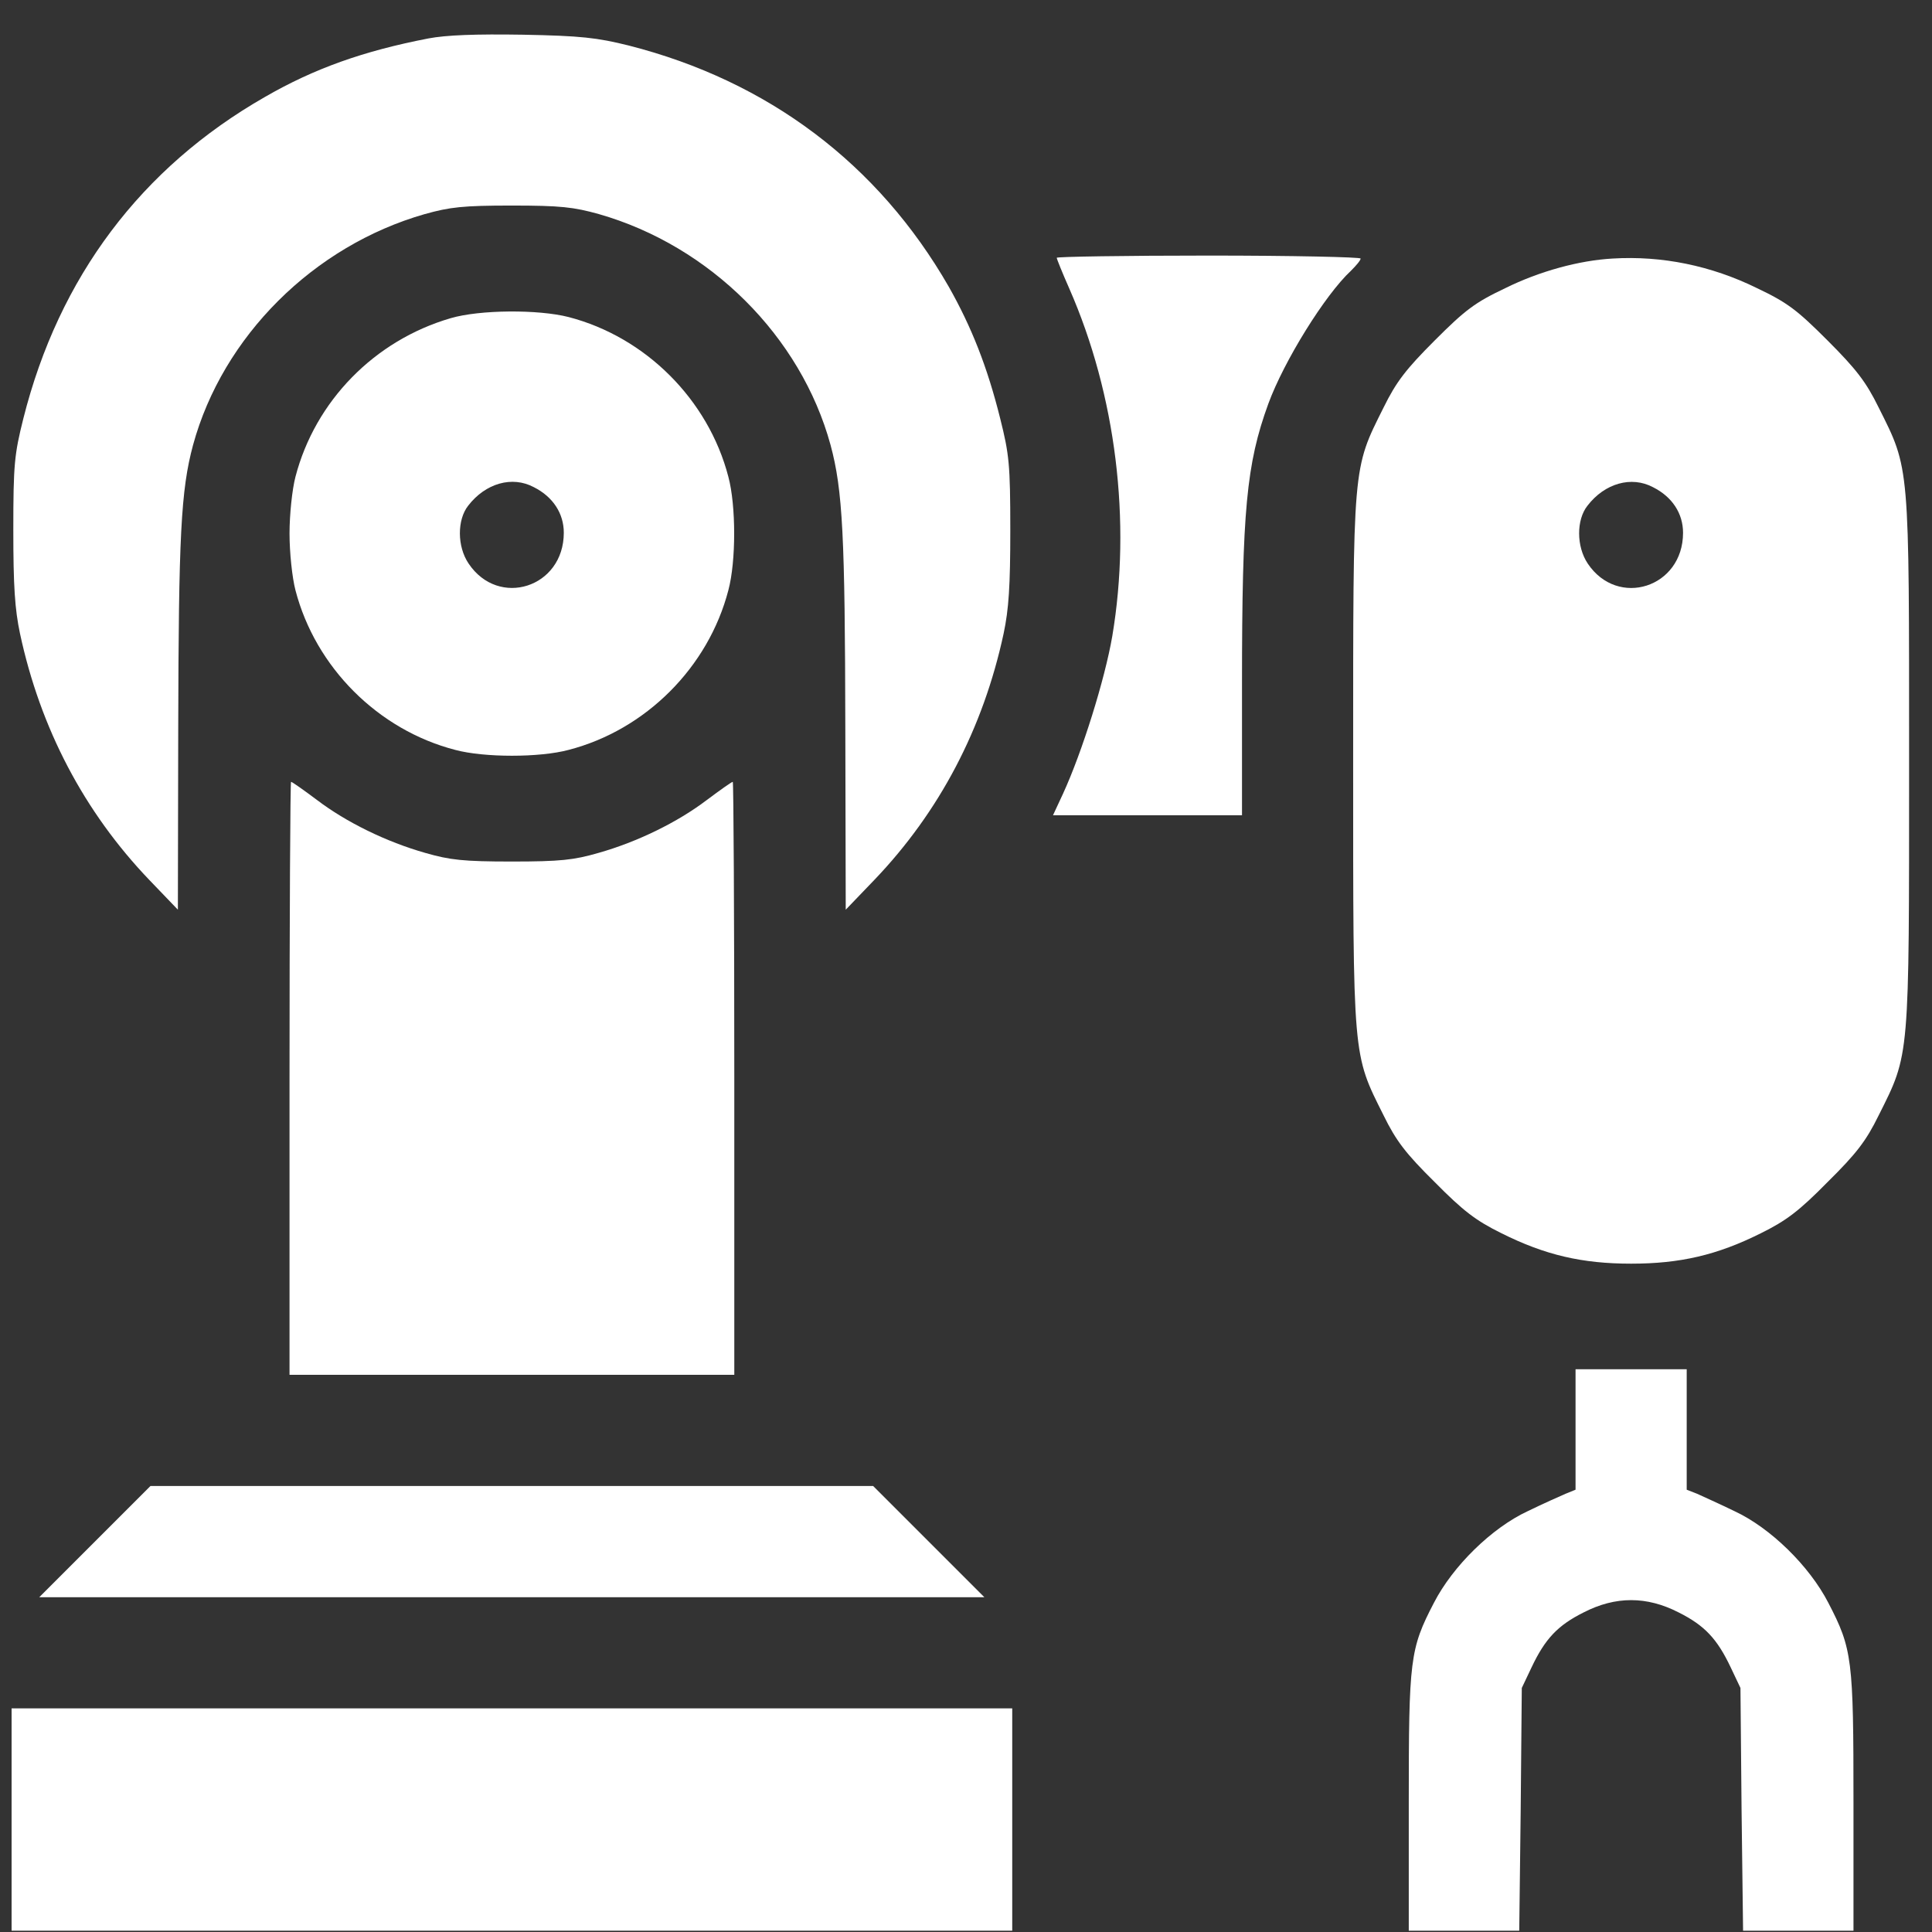
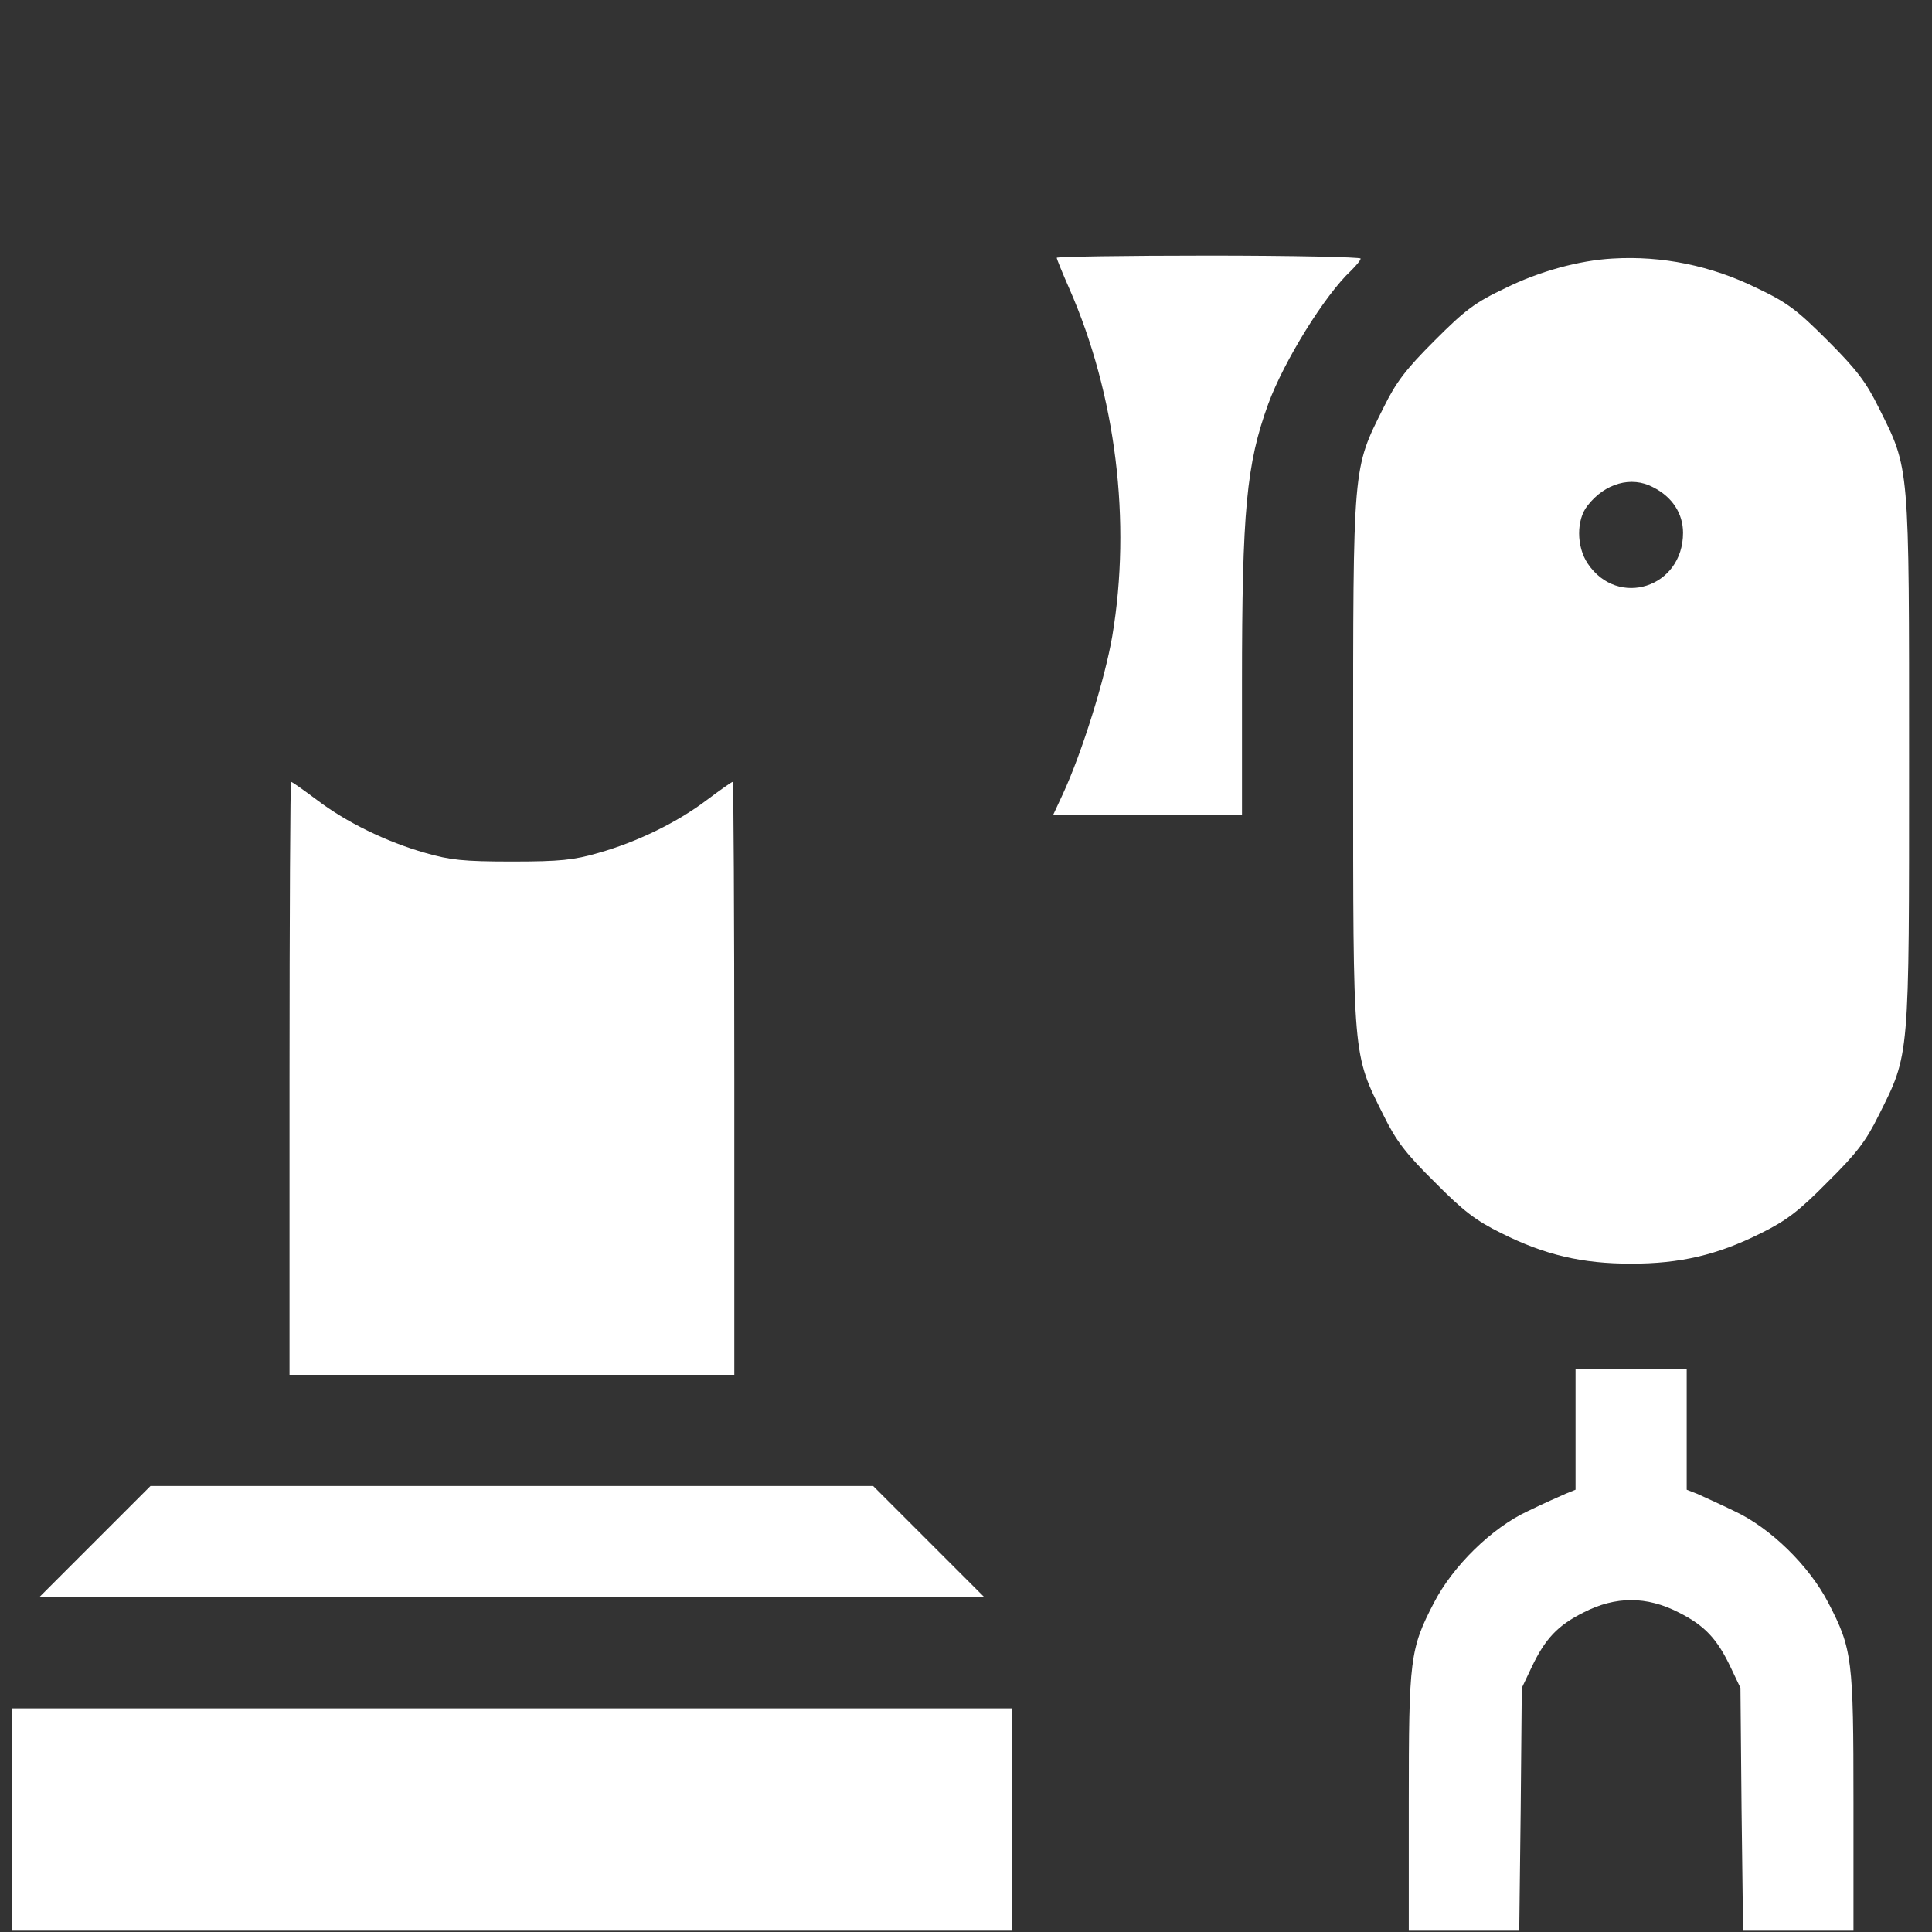
<svg xmlns="http://www.w3.org/2000/svg" width="28" height="28" viewBox="0 0 28 28" fill="none">
  <rect x="0" y="0" width="28" height="28" fill="#333333" stroke="none" />
-   <path d="M6.209 0.557C5.269 0.739 4.555 0.992 3.84 1.405C2.046 2.431 0.854 4.016 0.338 6.067C0.209 6.583 0.193 6.728 0.193 7.679C0.193 8.495 0.215 8.828 0.29 9.183C0.585 10.558 1.219 11.766 2.165 12.754L2.578 13.184L2.583 10.552C2.589 7.775 2.621 7.104 2.798 6.449C3.228 4.875 4.544 3.564 6.155 3.103C6.52 3.001 6.708 2.979 7.417 2.979C8.126 2.979 8.314 3.001 8.68 3.103C10.291 3.564 11.607 4.875 12.037 6.449C12.214 7.104 12.246 7.775 12.251 10.552L12.257 13.184L12.67 12.754C13.616 11.766 14.249 10.558 14.545 9.183C14.62 8.828 14.642 8.495 14.642 7.679C14.642 6.728 14.625 6.583 14.496 6.067C14.309 5.315 14.078 4.735 13.75 4.155C12.729 2.377 11.134 1.174 9.109 0.659C8.653 0.546 8.422 0.519 7.579 0.503C6.891 0.492 6.467 0.508 6.209 0.557Z" fill="white" />
  <path d="M15.315 3.736C15.315 3.752 15.395 3.951 15.497 4.182C16.174 5.724 16.399 7.561 16.12 9.22C16.013 9.843 15.685 10.896 15.406 11.503L15.261 11.815H16.63H18V9.918C18 7.399 18.064 6.723 18.381 5.853C18.607 5.235 19.203 4.273 19.579 3.924C19.654 3.849 19.719 3.774 19.719 3.747C19.719 3.726 18.73 3.704 17.517 3.704C16.308 3.704 15.315 3.72 15.315 3.736Z" fill="white" />
  <path d="M23.371 3.747C22.888 3.774 22.313 3.93 21.814 4.177C21.373 4.386 21.233 4.494 20.793 4.934C20.374 5.353 20.234 5.536 20.052 5.906C19.601 6.809 19.611 6.701 19.611 11.036C19.611 15.37 19.601 15.263 20.052 16.165C20.234 16.536 20.374 16.718 20.793 17.132C21.207 17.551 21.389 17.69 21.76 17.873C22.394 18.19 22.931 18.314 23.64 18.314C24.349 18.314 24.886 18.19 25.52 17.873C25.89 17.69 26.073 17.551 26.486 17.132C26.905 16.718 27.045 16.536 27.227 16.165C27.679 15.263 27.668 15.37 27.668 11.036C27.668 6.701 27.679 6.809 27.227 5.906C27.045 5.536 26.905 5.353 26.486 4.934C26.046 4.494 25.906 4.386 25.466 4.177C24.8 3.849 24.085 3.704 23.371 3.747ZM23.957 7.061C24.236 7.201 24.392 7.442 24.392 7.722C24.392 8.517 23.446 8.817 23.011 8.168C22.845 7.92 22.845 7.534 23.006 7.33C23.258 7.002 23.645 6.895 23.957 7.061Z" fill="white" />
-   <path d="M6.533 4.611C5.426 4.933 4.567 5.814 4.282 6.91C4.234 7.093 4.196 7.458 4.196 7.732C4.196 8.006 4.234 8.371 4.282 8.554C4.572 9.671 5.48 10.579 6.597 10.868C7.016 10.981 7.822 10.981 8.241 10.868C9.358 10.579 10.266 9.671 10.556 8.554C10.668 8.135 10.668 7.329 10.556 6.91C10.266 5.793 9.358 4.885 8.241 4.595C7.8 4.482 6.952 4.488 6.533 4.611ZM7.736 7.06C8.015 7.2 8.171 7.442 8.171 7.721C8.171 8.516 7.226 8.817 6.791 8.167C6.624 7.92 6.624 7.533 6.785 7.329C7.038 7.001 7.424 6.894 7.736 7.06Z" fill="white" />
  <path d="M4.196 15.628V19.925H7.419H10.642V15.628C10.642 13.265 10.631 11.331 10.62 11.331C10.604 11.331 10.438 11.449 10.244 11.594C9.82 11.916 9.24 12.201 8.67 12.362C8.316 12.464 8.123 12.486 7.419 12.486C6.715 12.486 6.522 12.464 6.167 12.362C5.598 12.201 5.018 11.916 4.594 11.594C4.4 11.449 4.234 11.331 4.218 11.331C4.207 11.331 4.196 13.265 4.196 15.628Z" fill="white" />
  <path d="M22.834 20.72V21.59L22.689 21.649C22.603 21.686 22.361 21.794 22.141 21.901C21.62 22.143 21.056 22.696 20.782 23.228C20.433 23.899 20.417 24.044 20.417 26.123V27.981H21.217H22.018L22.039 26.225L22.055 24.463L22.195 24.168C22.393 23.749 22.576 23.556 22.952 23.368C23.414 23.131 23.865 23.131 24.327 23.368C24.703 23.556 24.886 23.749 25.084 24.168L25.224 24.463L25.24 26.22L25.262 27.981H26.062H26.862V26.123C26.862 24.044 26.846 23.899 26.497 23.228C26.223 22.696 25.659 22.143 25.138 21.901C24.918 21.794 24.676 21.686 24.596 21.649L24.445 21.59V20.72V19.844H23.64H22.834V20.72Z" fill="white" />
-   <path d="M1.375 22.342L0.569 23.148H7.417H14.266L13.46 22.342L12.654 21.536H7.417H2.181L1.375 22.342Z" fill="white" />
+   <path d="M1.375 22.342L0.569 23.148H7.417H14.266L13.46 22.342L12.654 21.536H2.181L1.375 22.342Z" fill="white" />
  <path d="M0.168 26.37V27.981H7.419H14.67V26.37V24.759H7.419H0.168V26.37Z" fill="white" />
</svg>